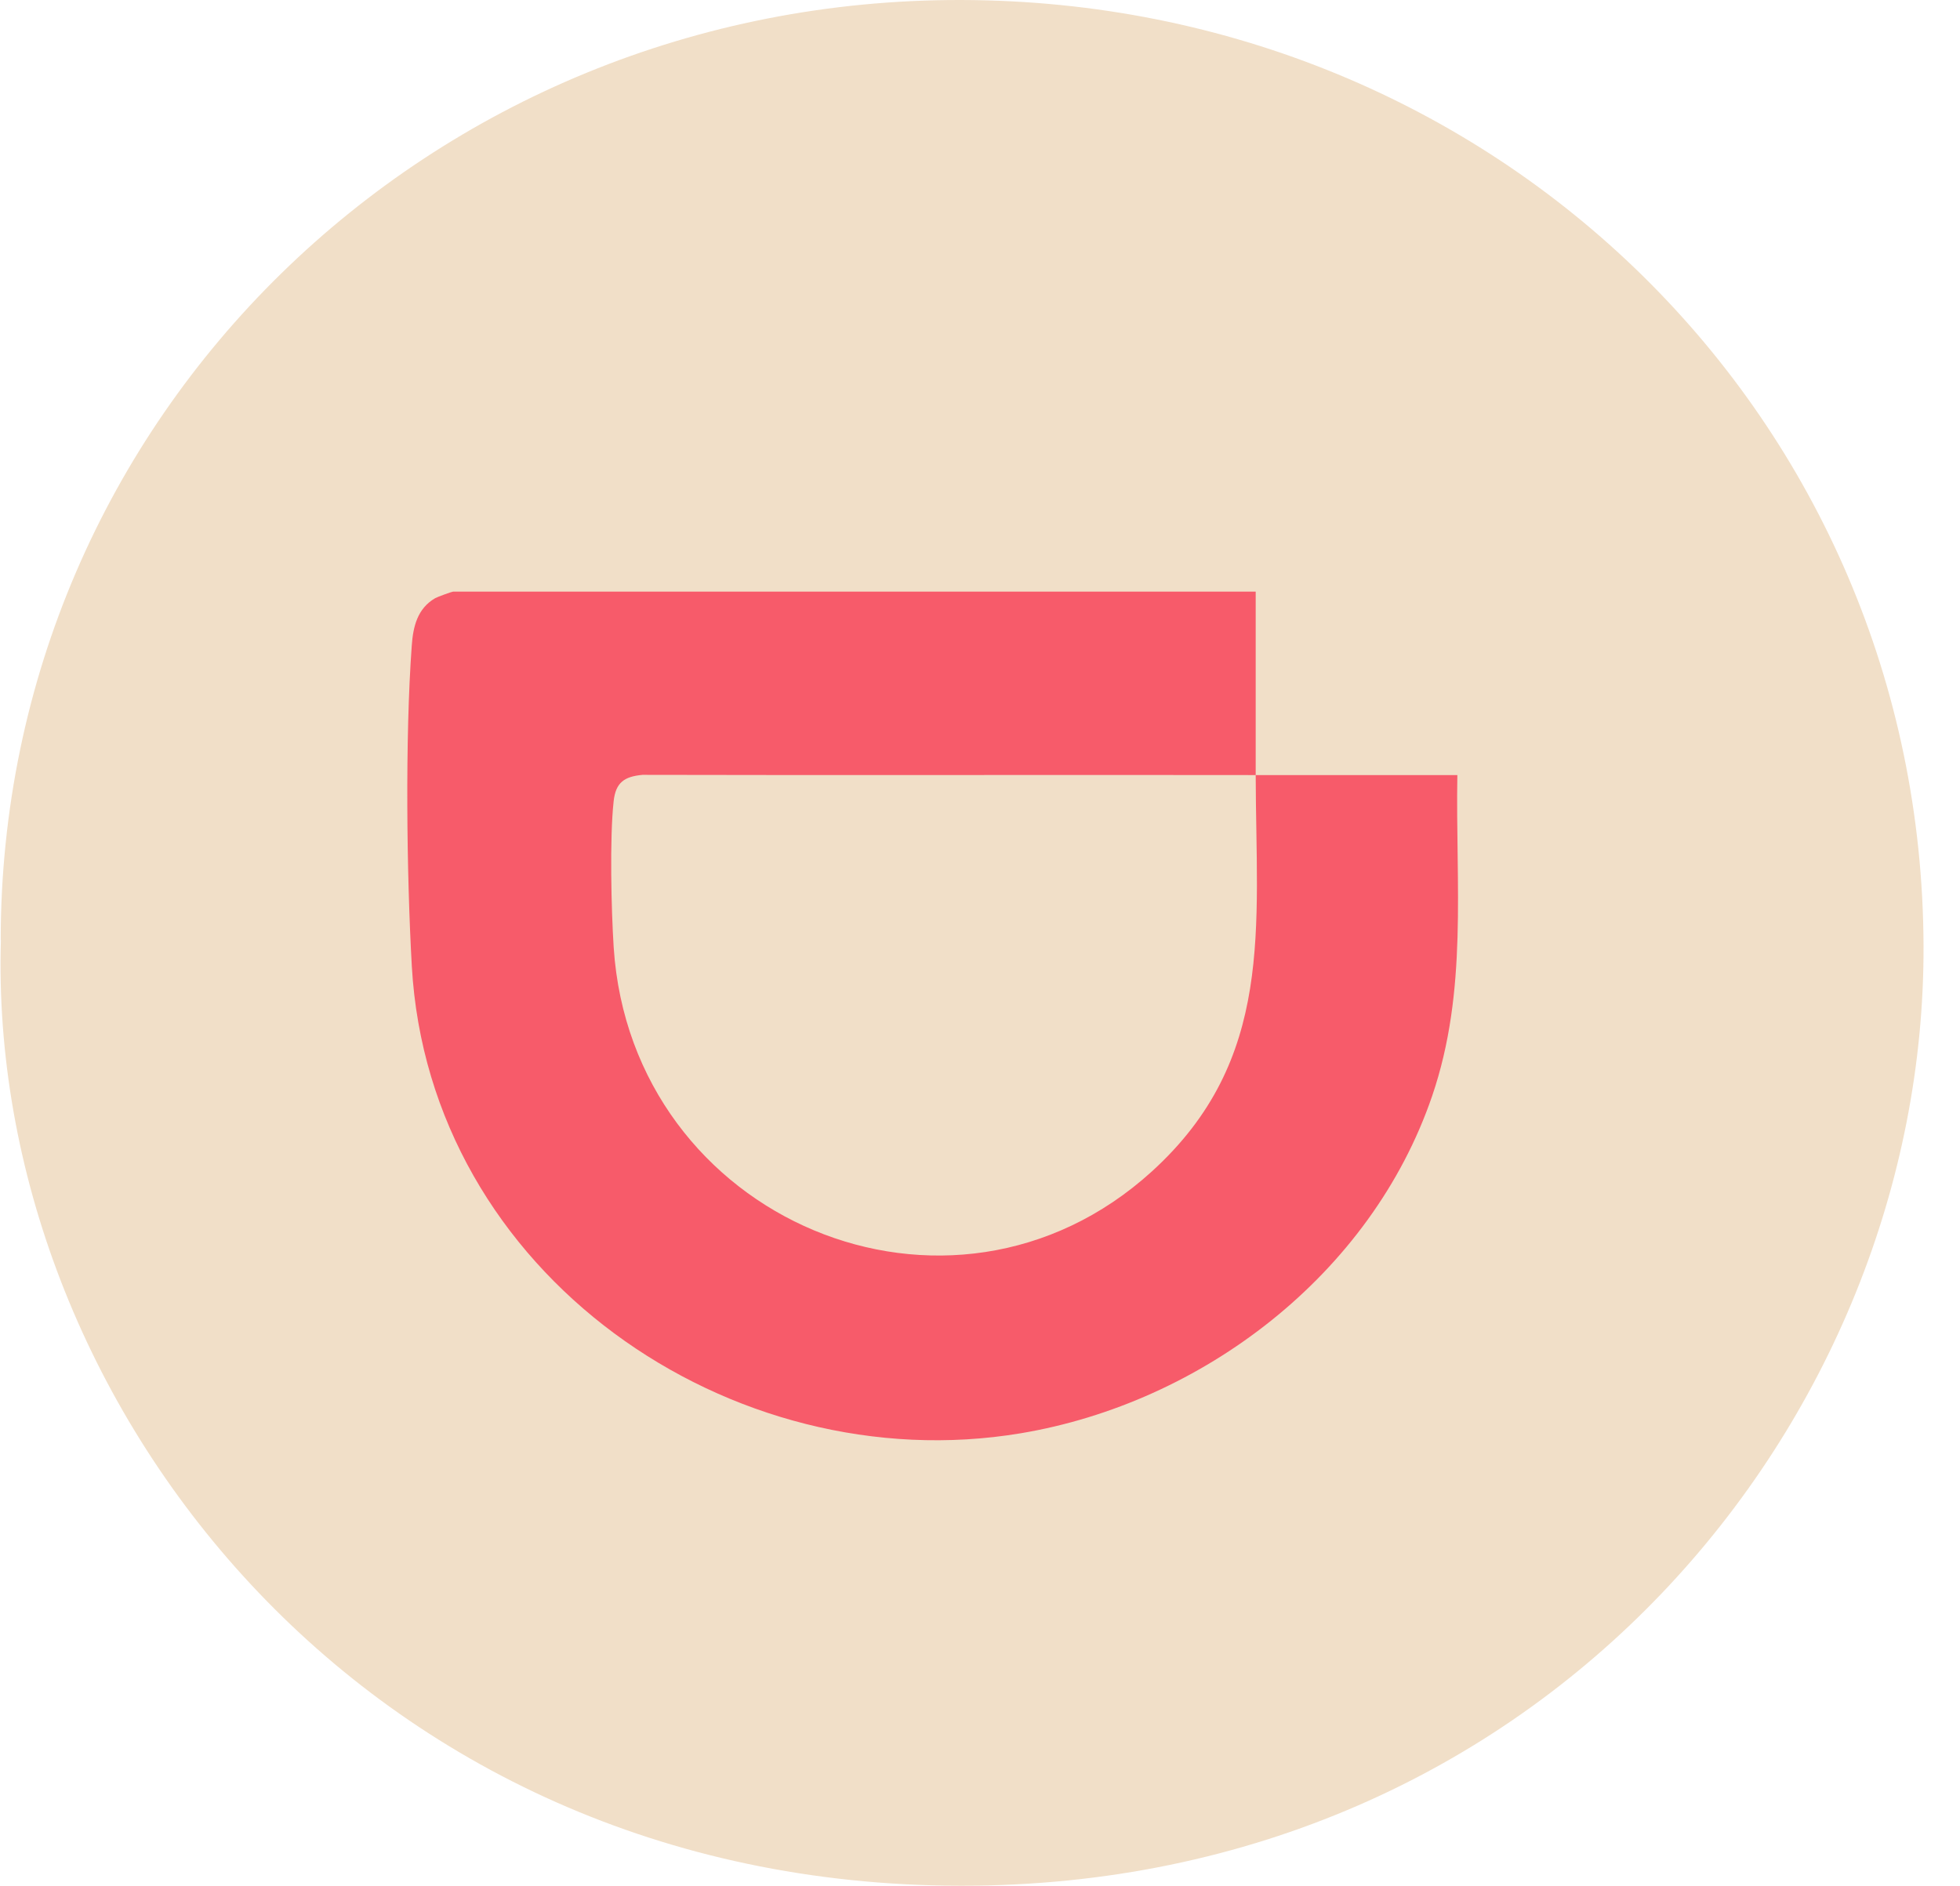
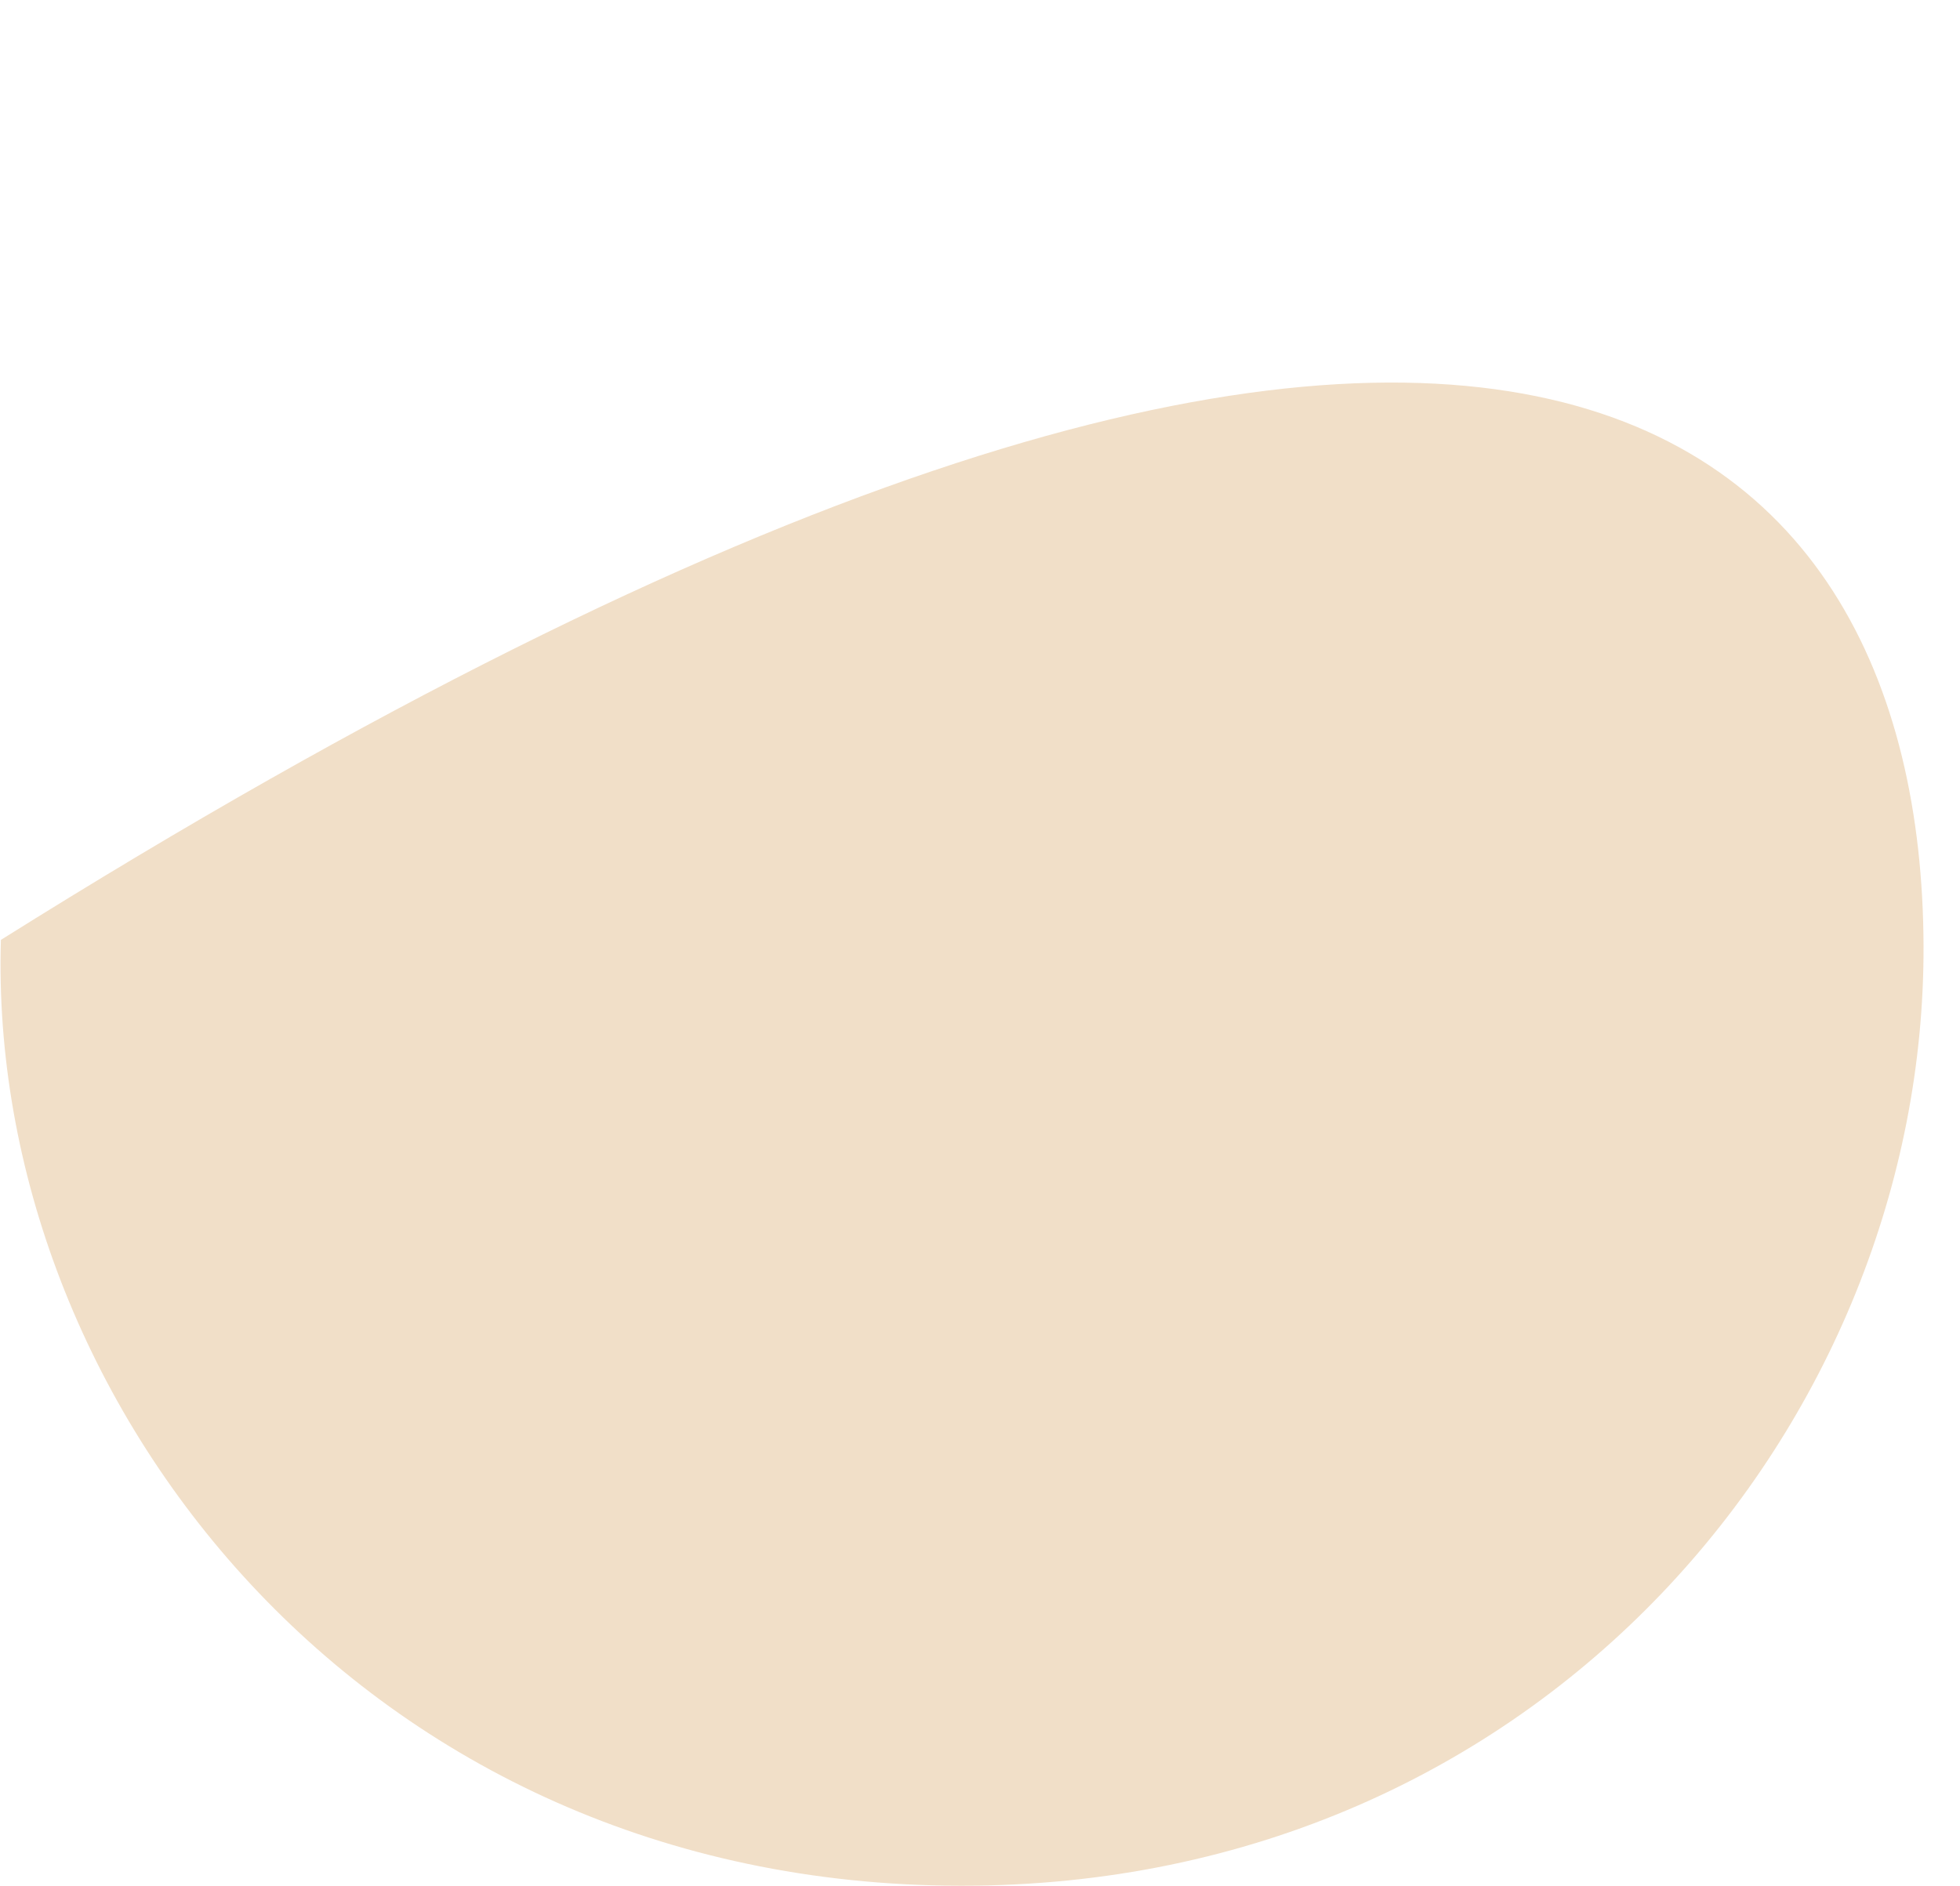
<svg xmlns="http://www.w3.org/2000/svg" width="53" height="51" viewBox="0 0 53 51" fill="none">
-   <path d="M0.019 25.423C0.024 11.281 11.585 -0.032 25.995 6.67851e-05C40.512 0.032 51.963 11.359 52.014 25.577C52.06 38.407 41.735 51.009 25.995 51C9.765 50.991 -0.347 37.803 0.024 25.423" fill="#F1DFC8" />
-   <path d="M33.952 20.962C35.769 20.962 37.592 20.962 39.408 20.962C39.356 23.929 39.7 26.794 38.725 29.645C37.072 34.479 32.502 37.944 27.602 38.763C19.768 40.071 11.609 34.457 11.136 26.133C10.995 23.643 10.953 19.933 11.134 17.466C11.17 16.944 11.287 16.458 11.767 16.178C11.825 16.144 12.223 16 12.253 16H33.955C33.955 17.653 33.955 19.309 33.955 20.962C28.43 20.953 22.901 20.97 17.376 20.956C16.887 21.001 16.648 21.157 16.593 21.674C16.484 22.668 16.529 24.598 16.595 25.627C17.079 32.993 25.699 36.635 31.147 31.682C34.477 28.653 33.964 25.096 33.955 20.959L33.952 20.962Z" fill="#F75B6A" />
+   <path d="M0.019 25.423C40.512 0.032 51.963 11.359 52.014 25.577C52.06 38.407 41.735 51.009 25.995 51C9.765 50.991 -0.347 37.803 0.024 25.423" fill="#F1DFC8" />
</svg>